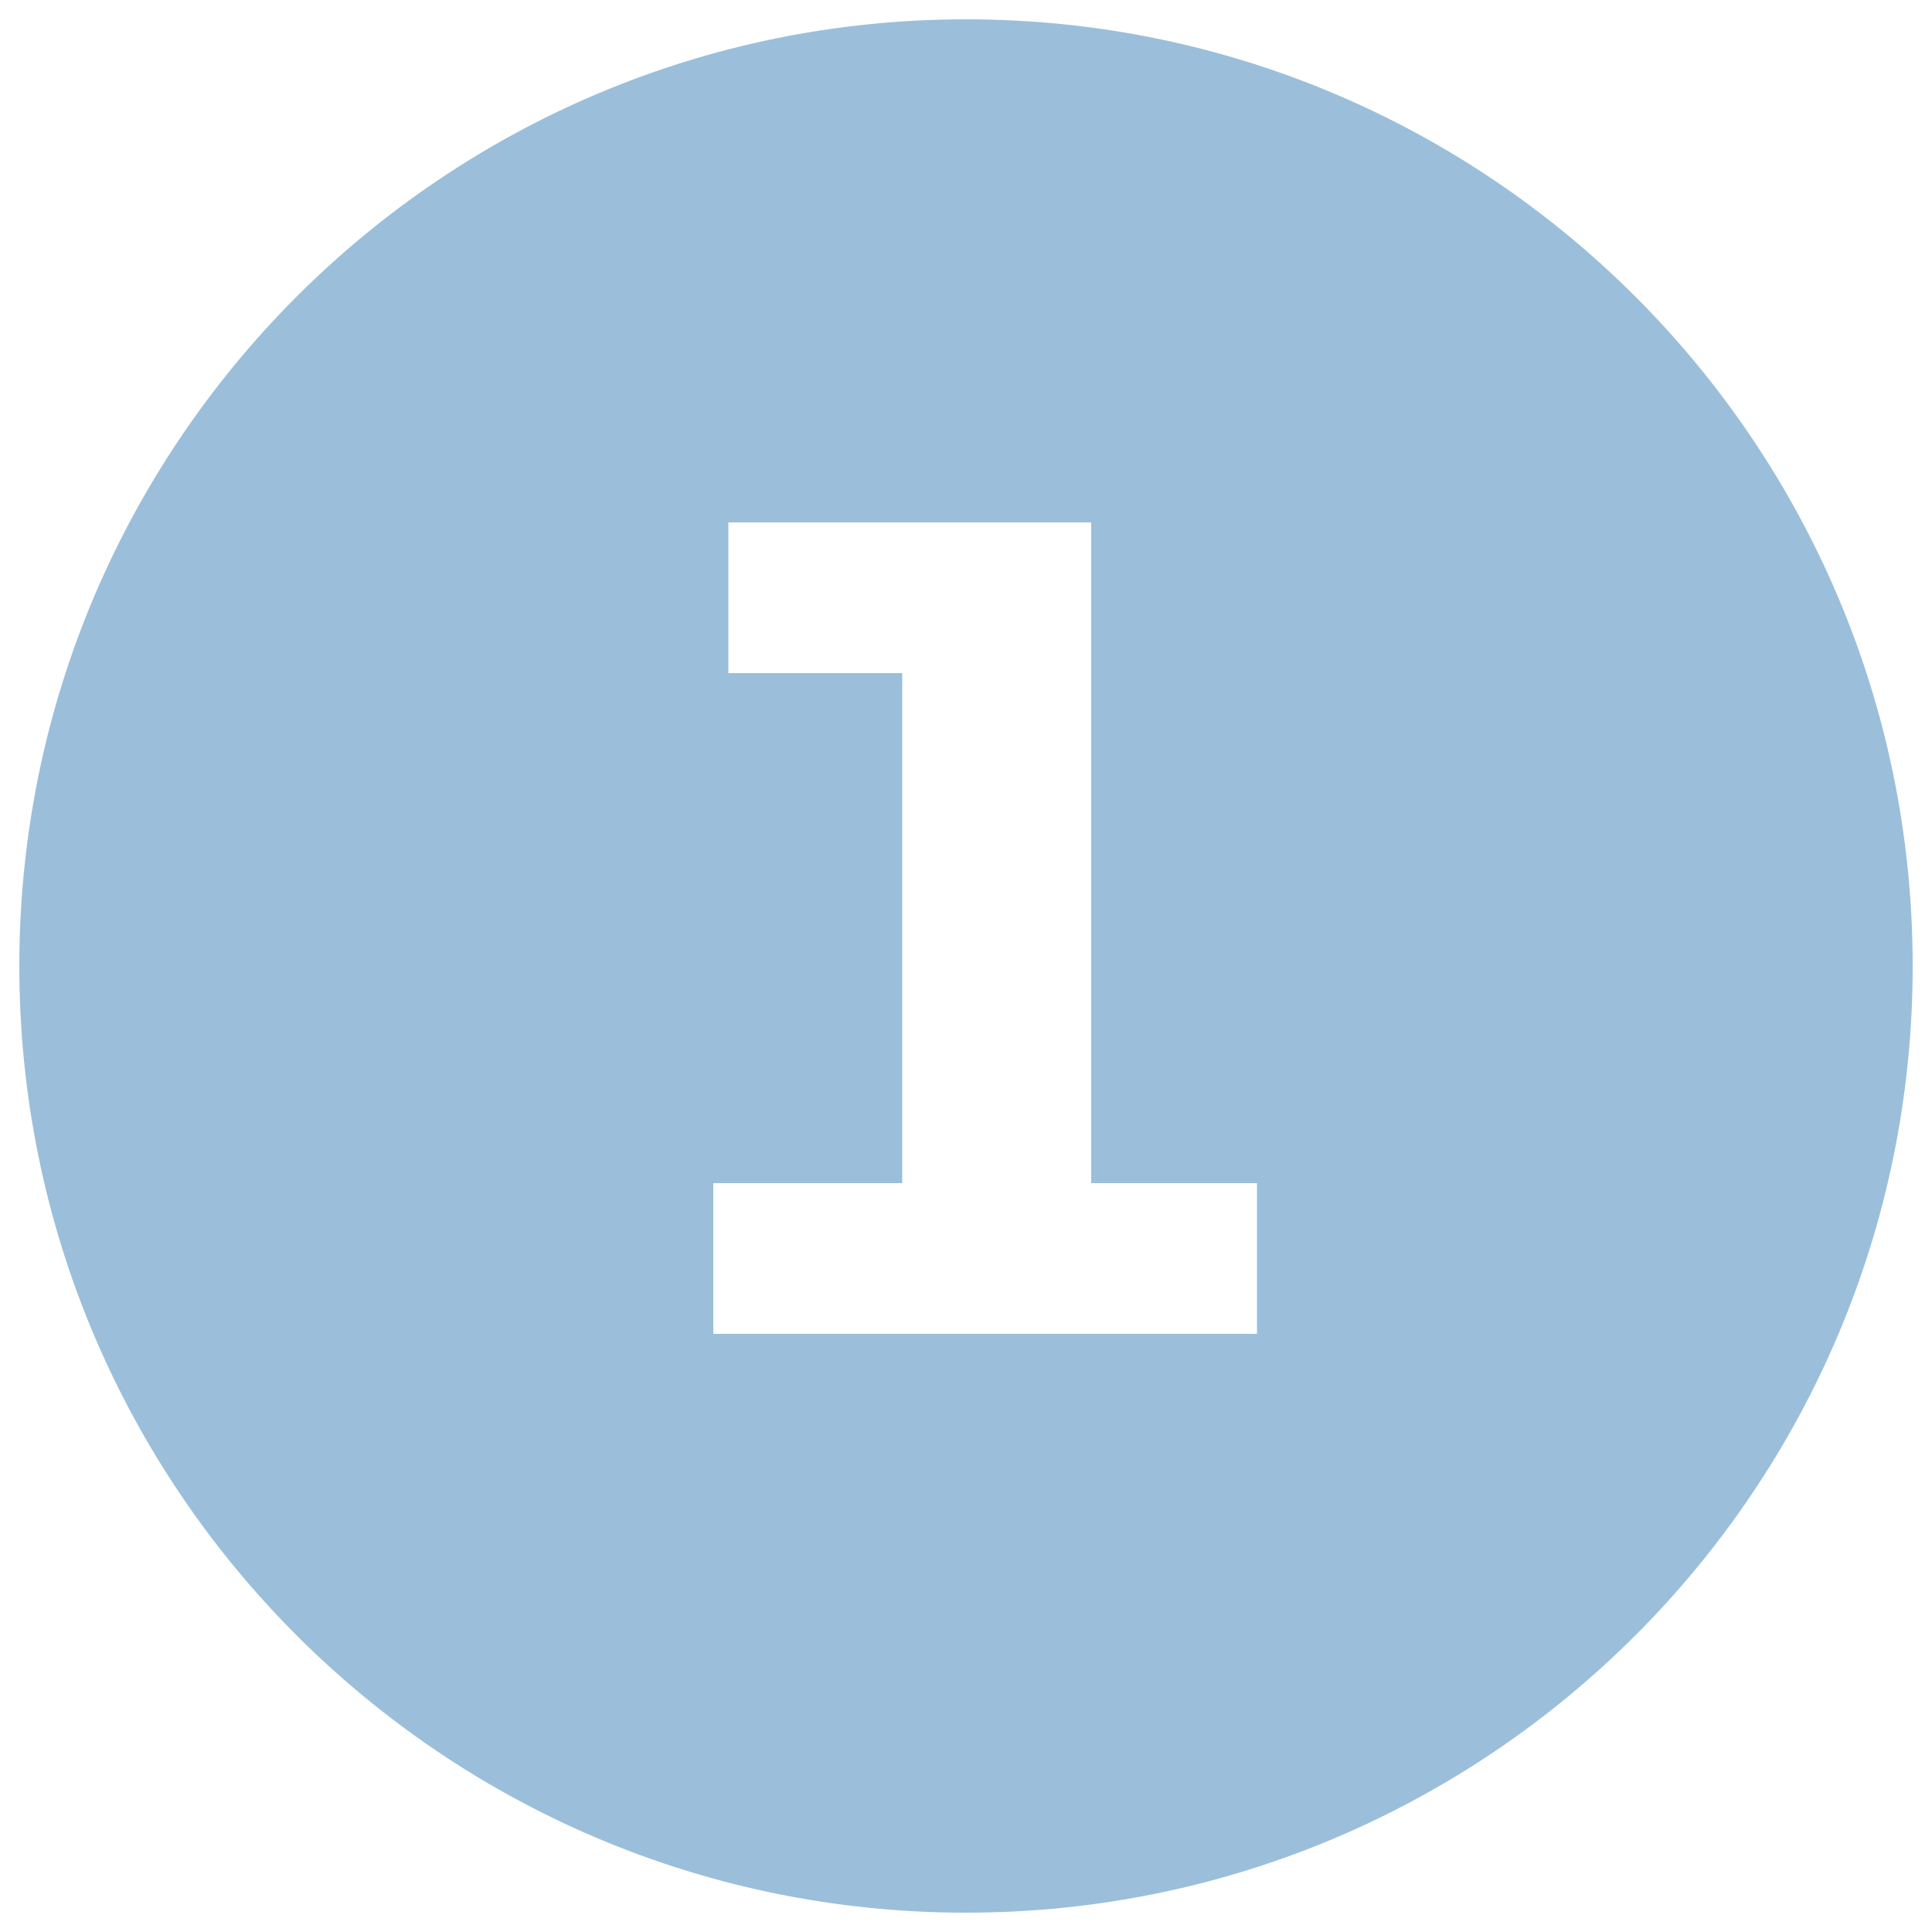
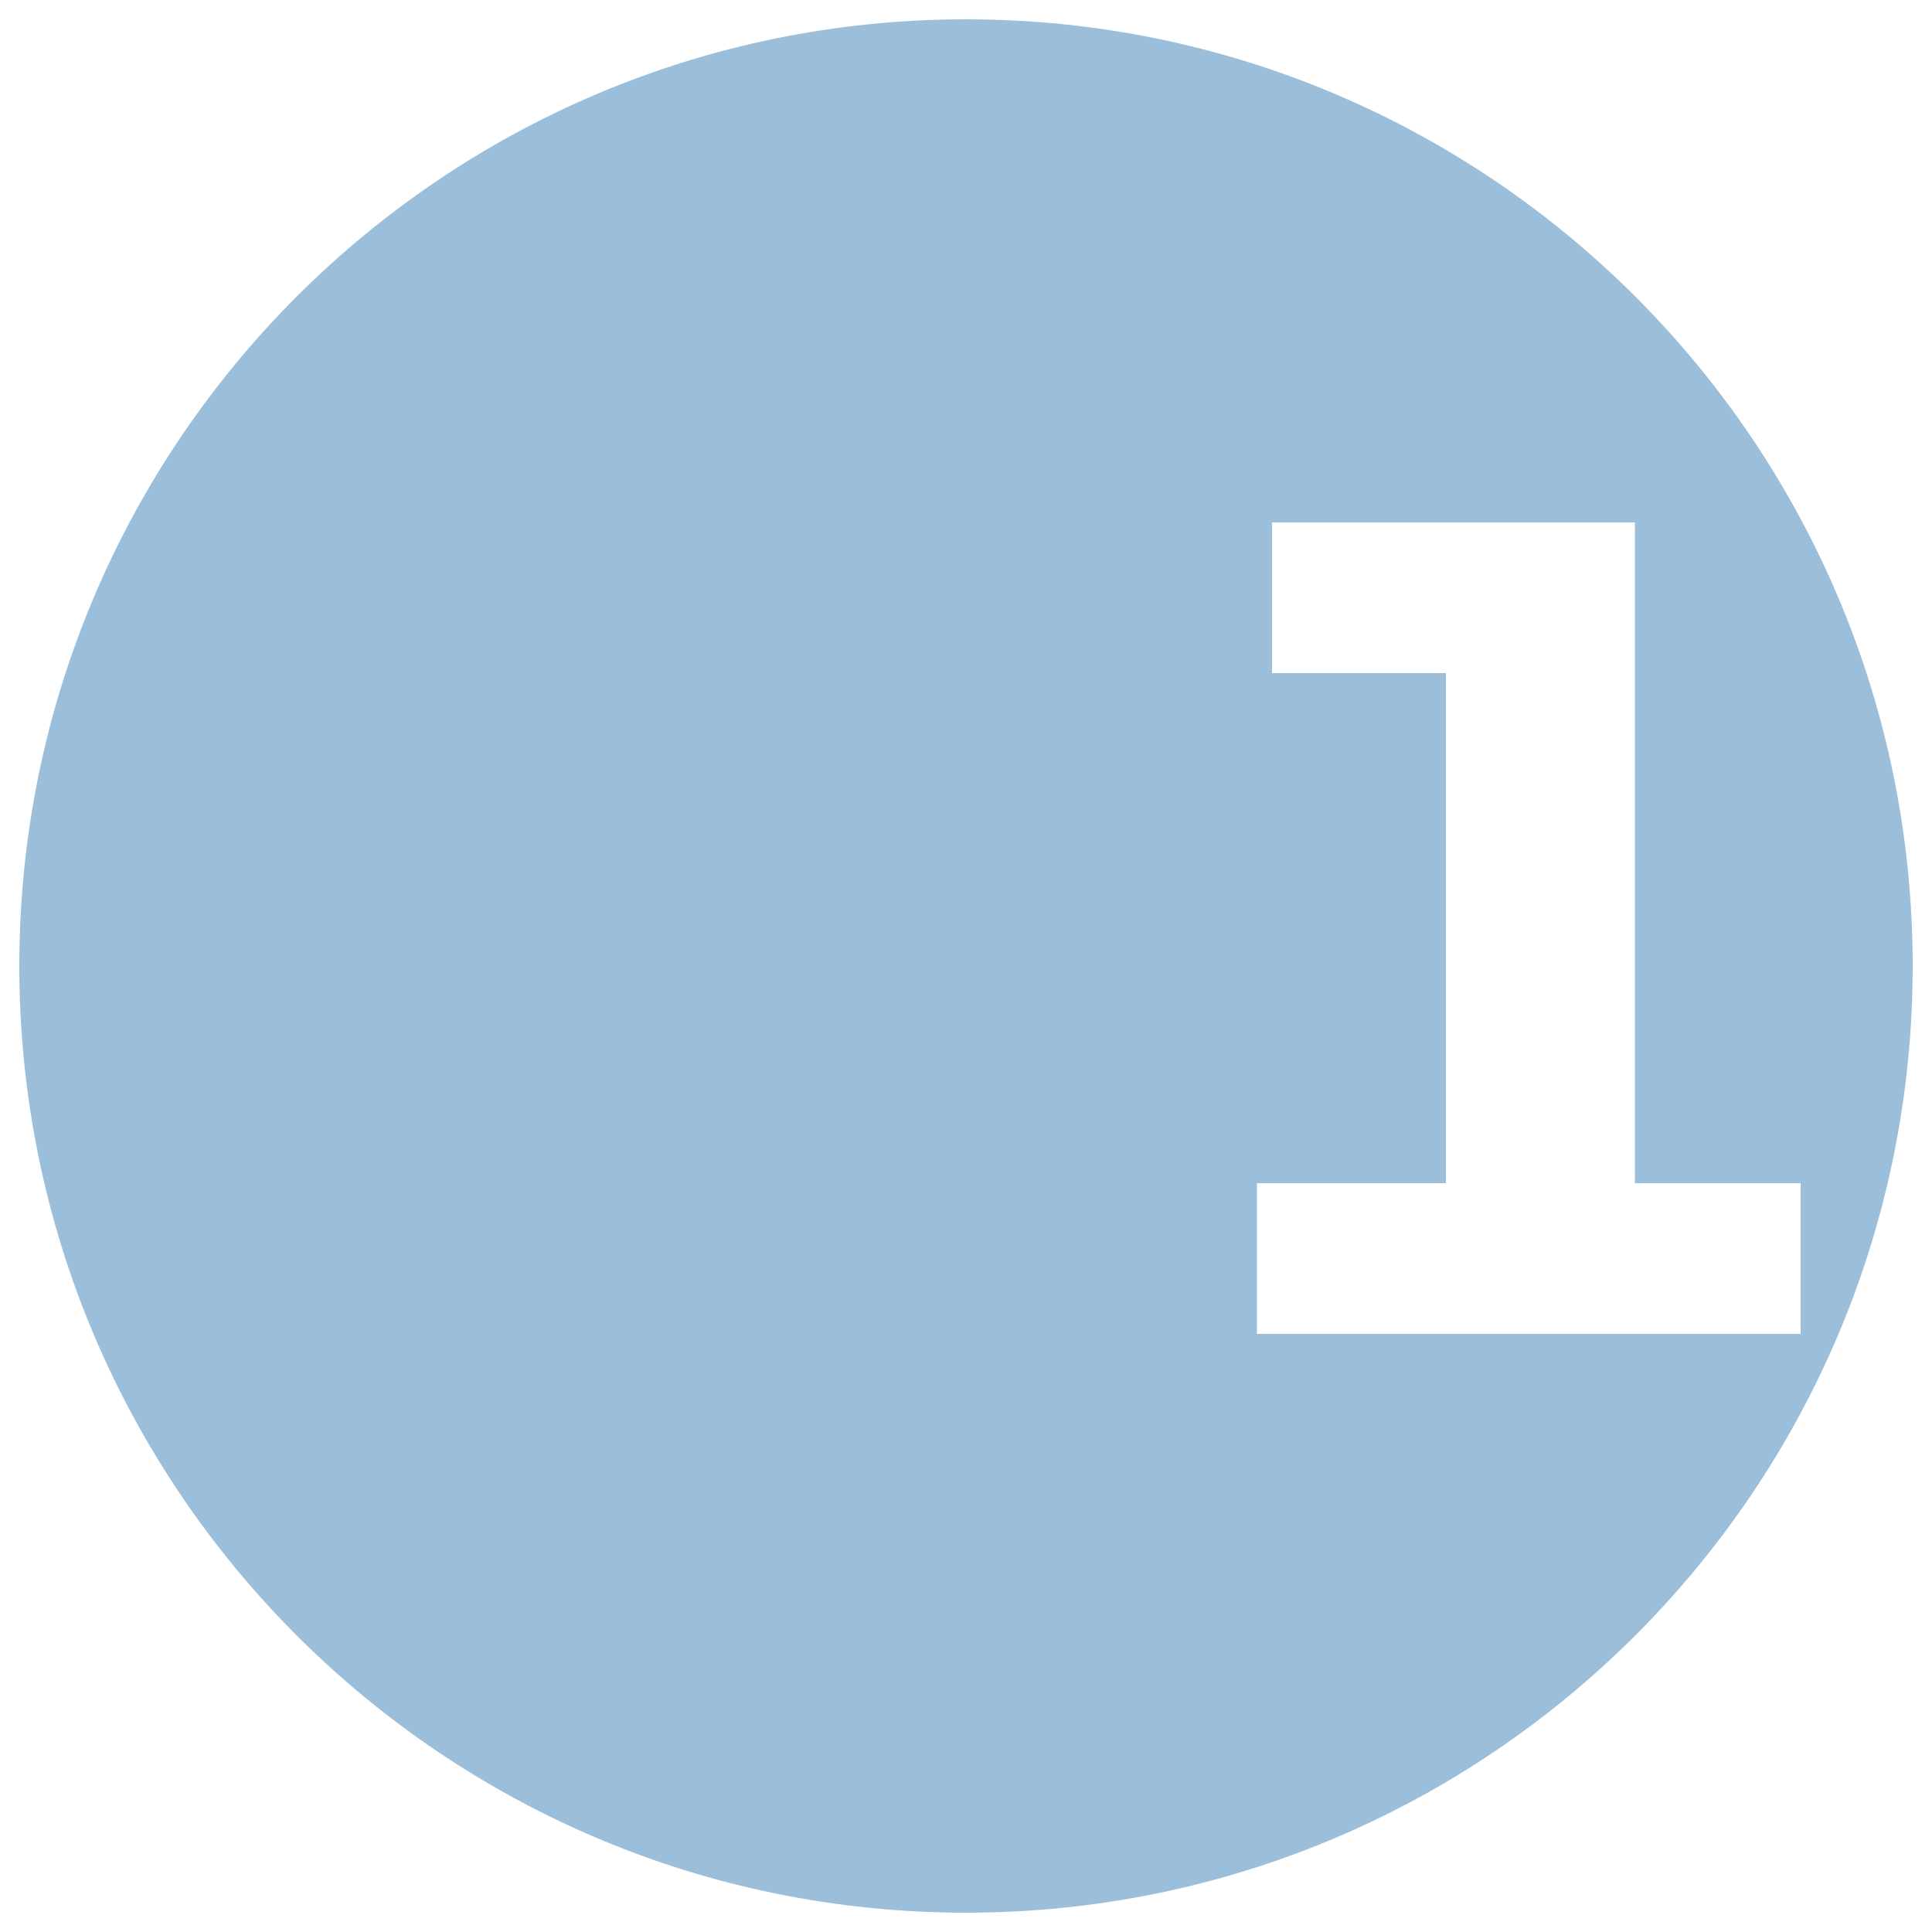
<svg xmlns="http://www.w3.org/2000/svg" id="Layer_1" viewBox="0 0 100 100">
-   <path d="M99,50C99,22.94,77.06,1,50,1S1,22.94,1,50s21.94,49,49,49,49-21.94,49-49h0ZM65.06,69.04h-28.14v-7.8h9.78v-26.4h-9v-7.8h18.78v34.2h8.58v7.8h0Z" fill="#9bbfda" stroke-width="0" />
+   <path d="M99,50C99,22.94,77.06,1,50,1S1,22.94,1,50s21.94,49,49,49,49-21.94,49-49h0ZM65.06,69.04v-7.8h9.78v-26.4h-9v-7.8h18.78v34.2h8.58v7.8h0Z" fill="#9bbfda" stroke-width="0" />
</svg>